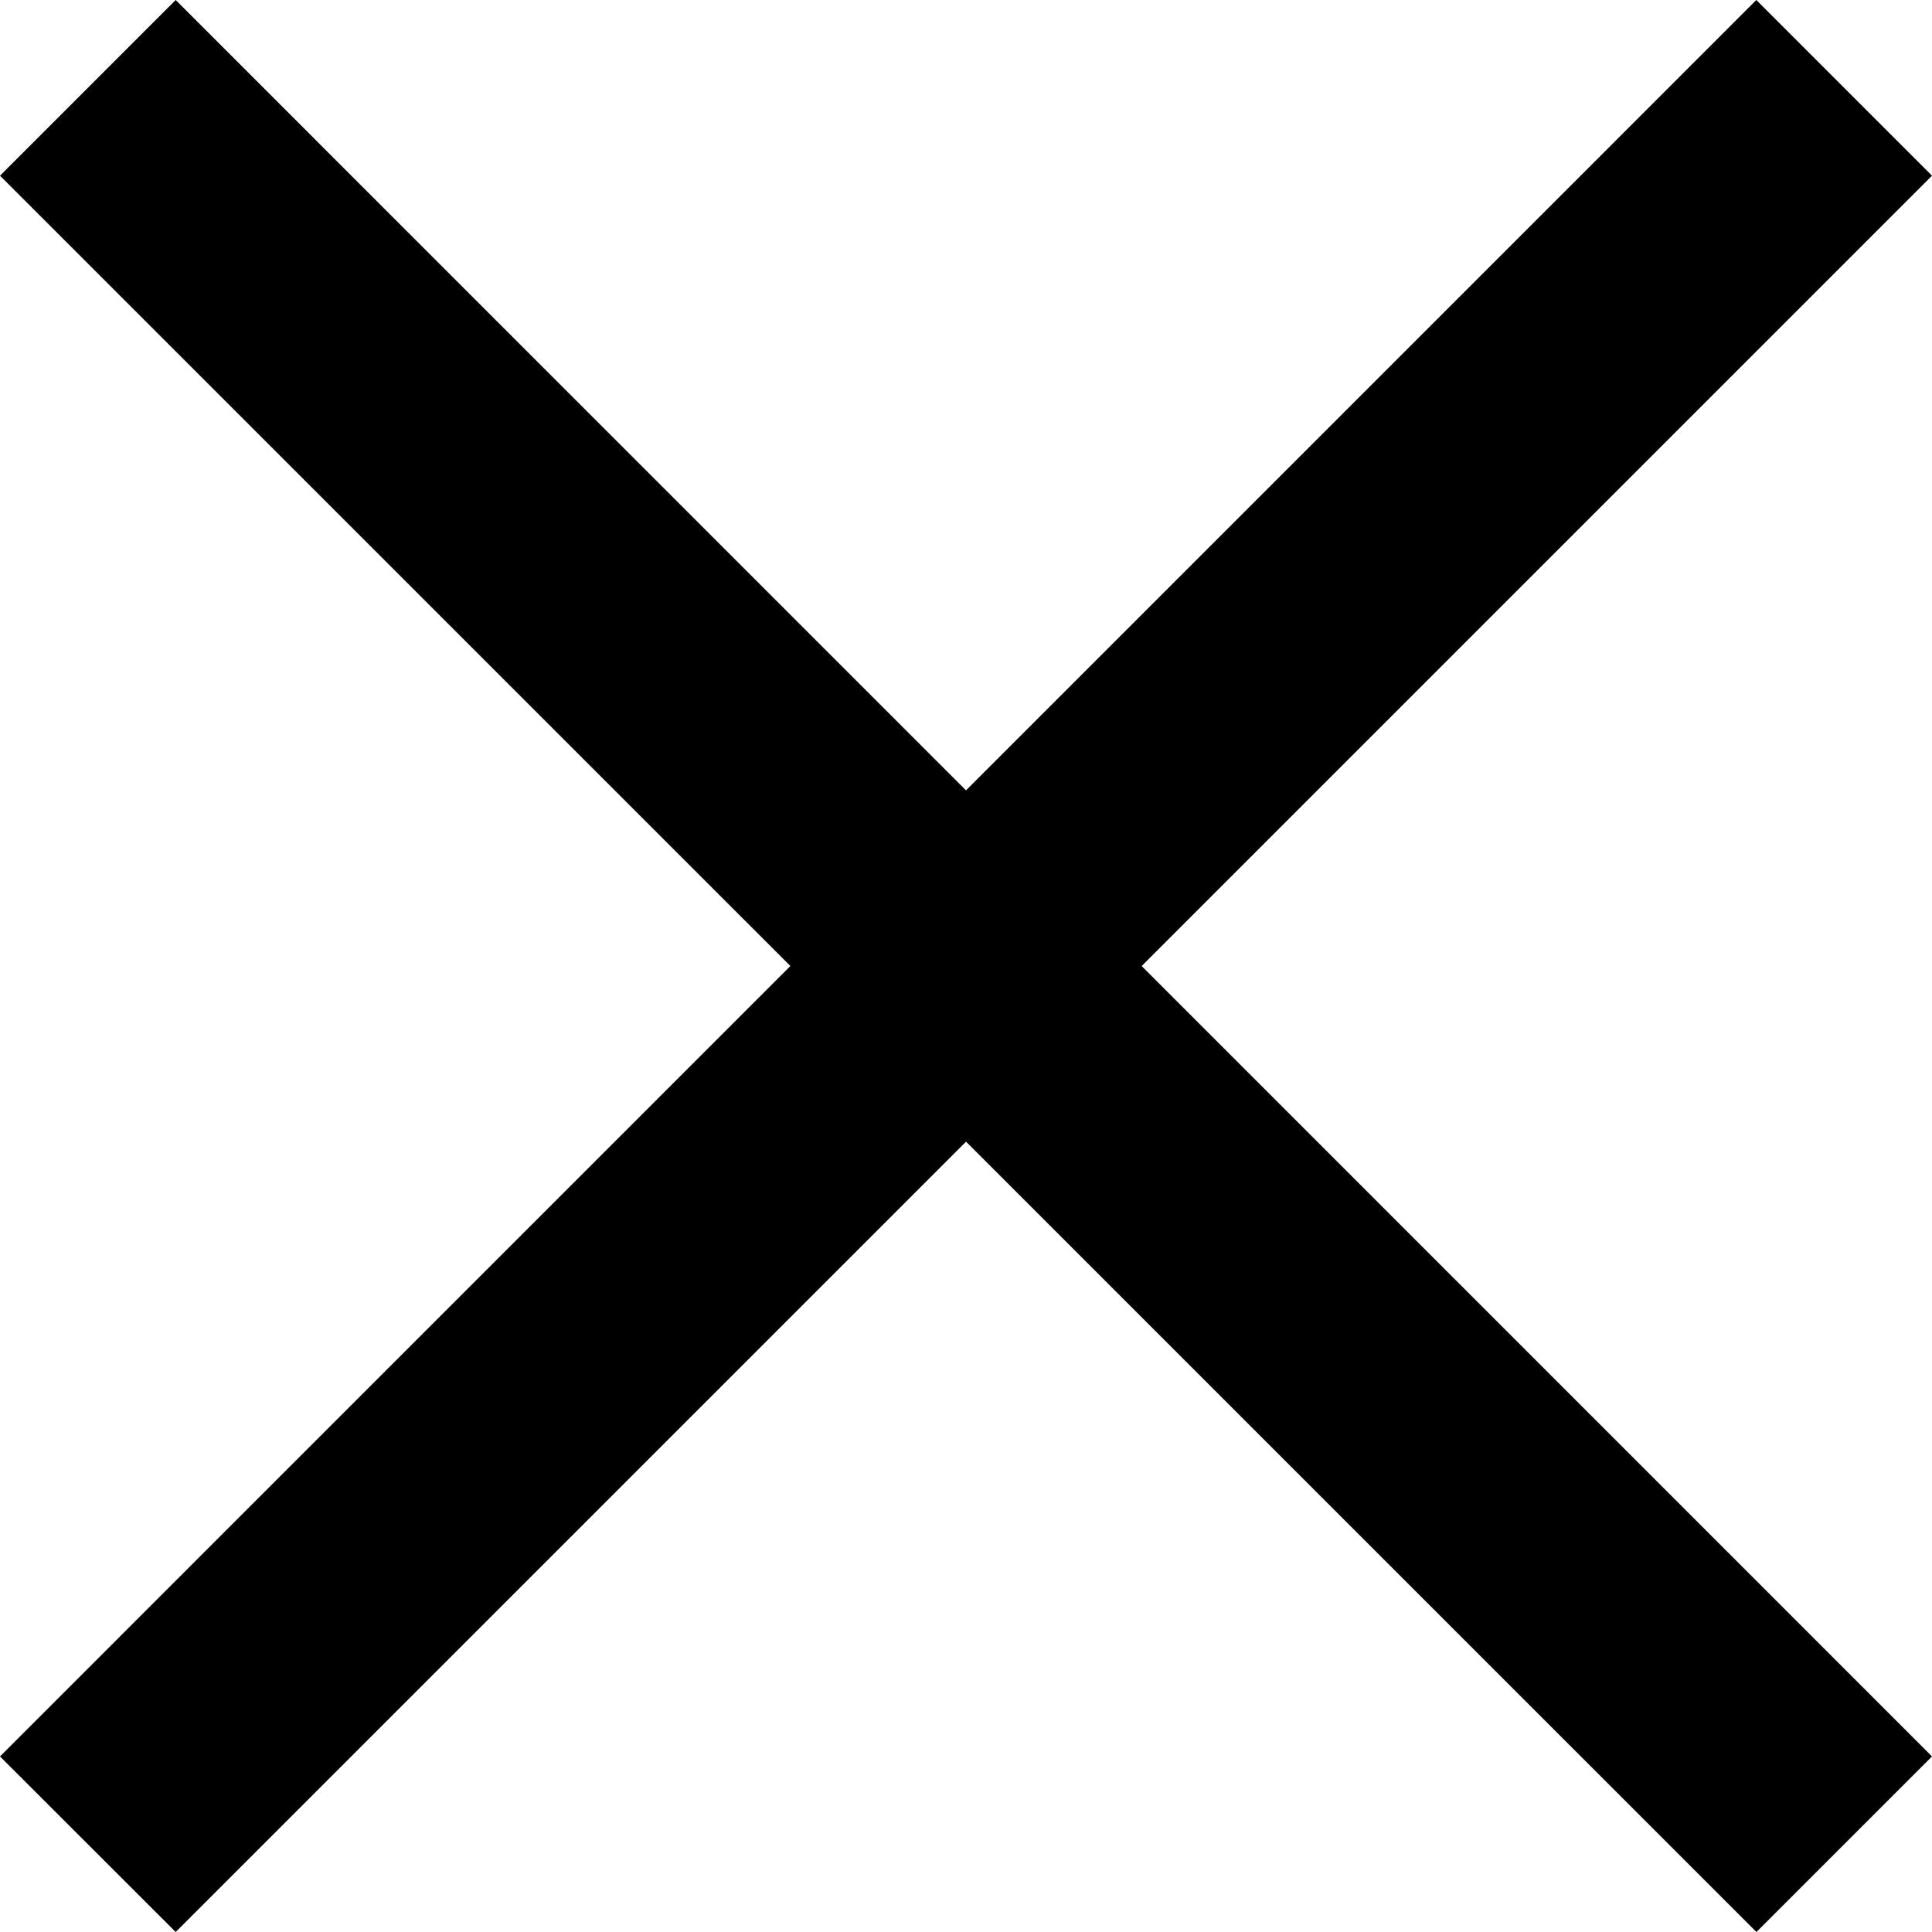
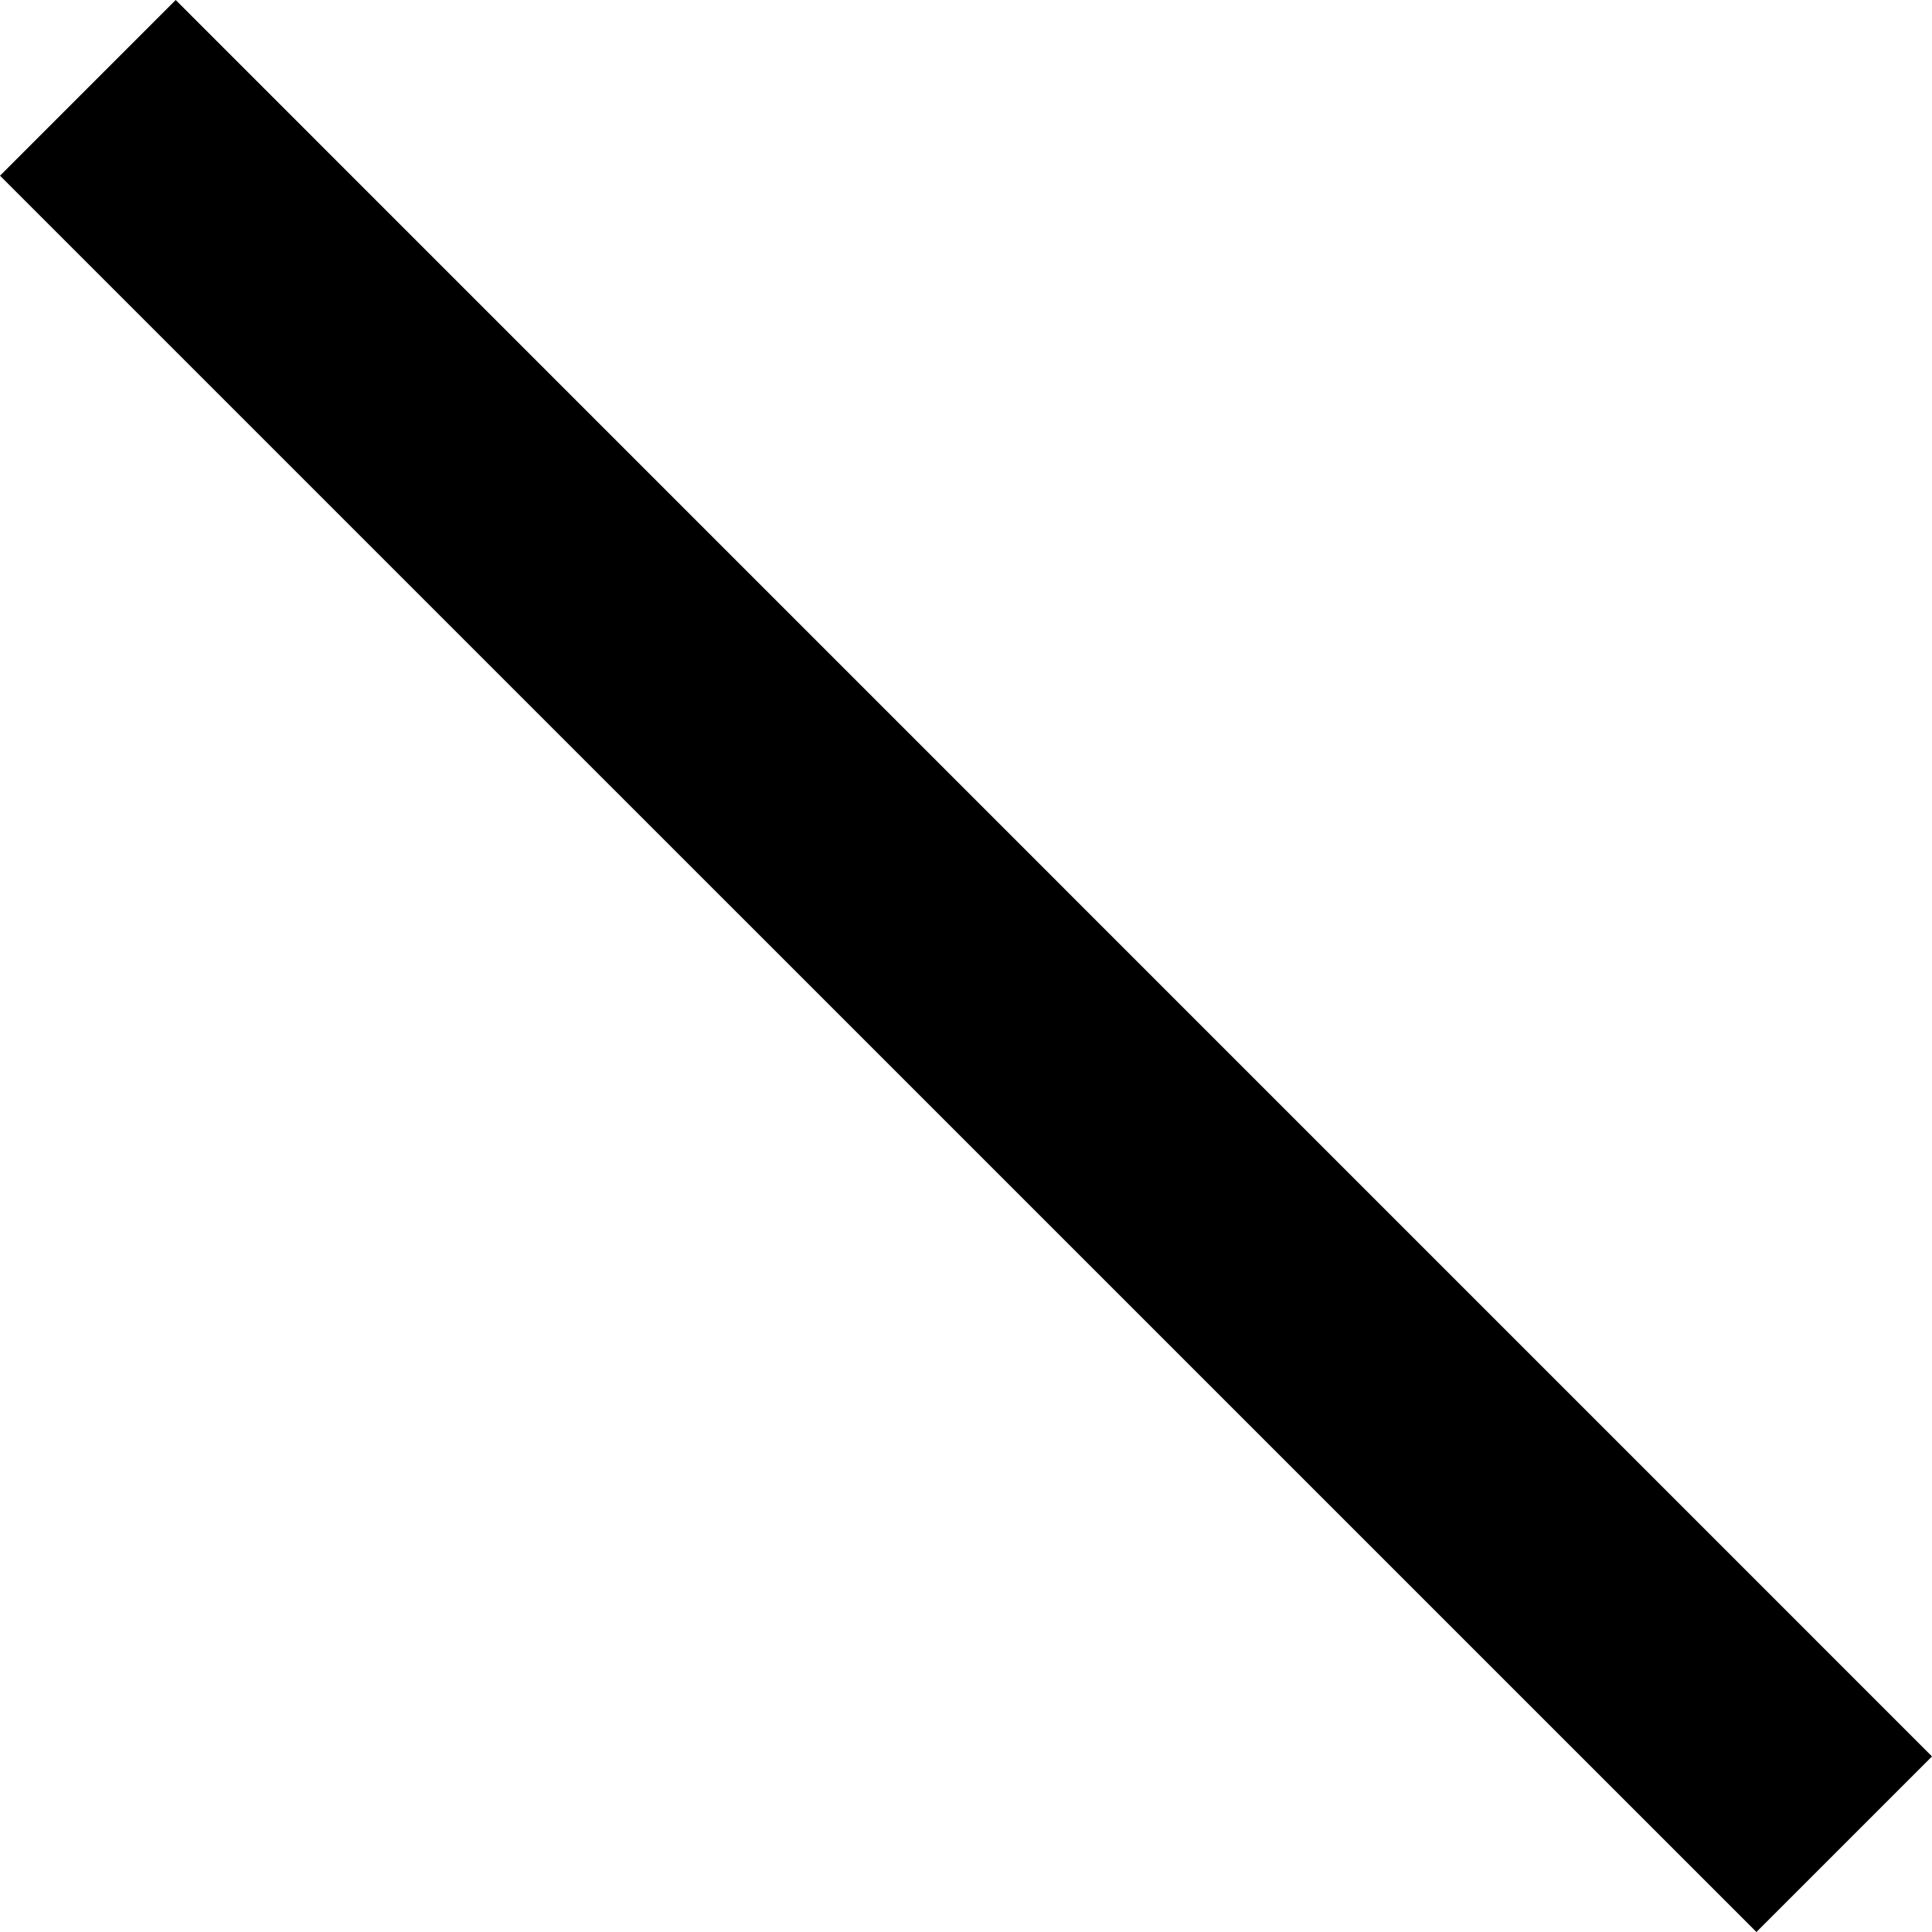
<svg xmlns="http://www.w3.org/2000/svg" width="16" height="16" viewBox="0 0 16 16">
  <path d="M1.455 0L16 14.546L14.546 16L9.57571e-05 1.455L1.455 0Z" />
-   <path d="M0 14.546L14.545 2.45218e-07L16 1.455L1.455 16L0 14.546Z" />
</svg>